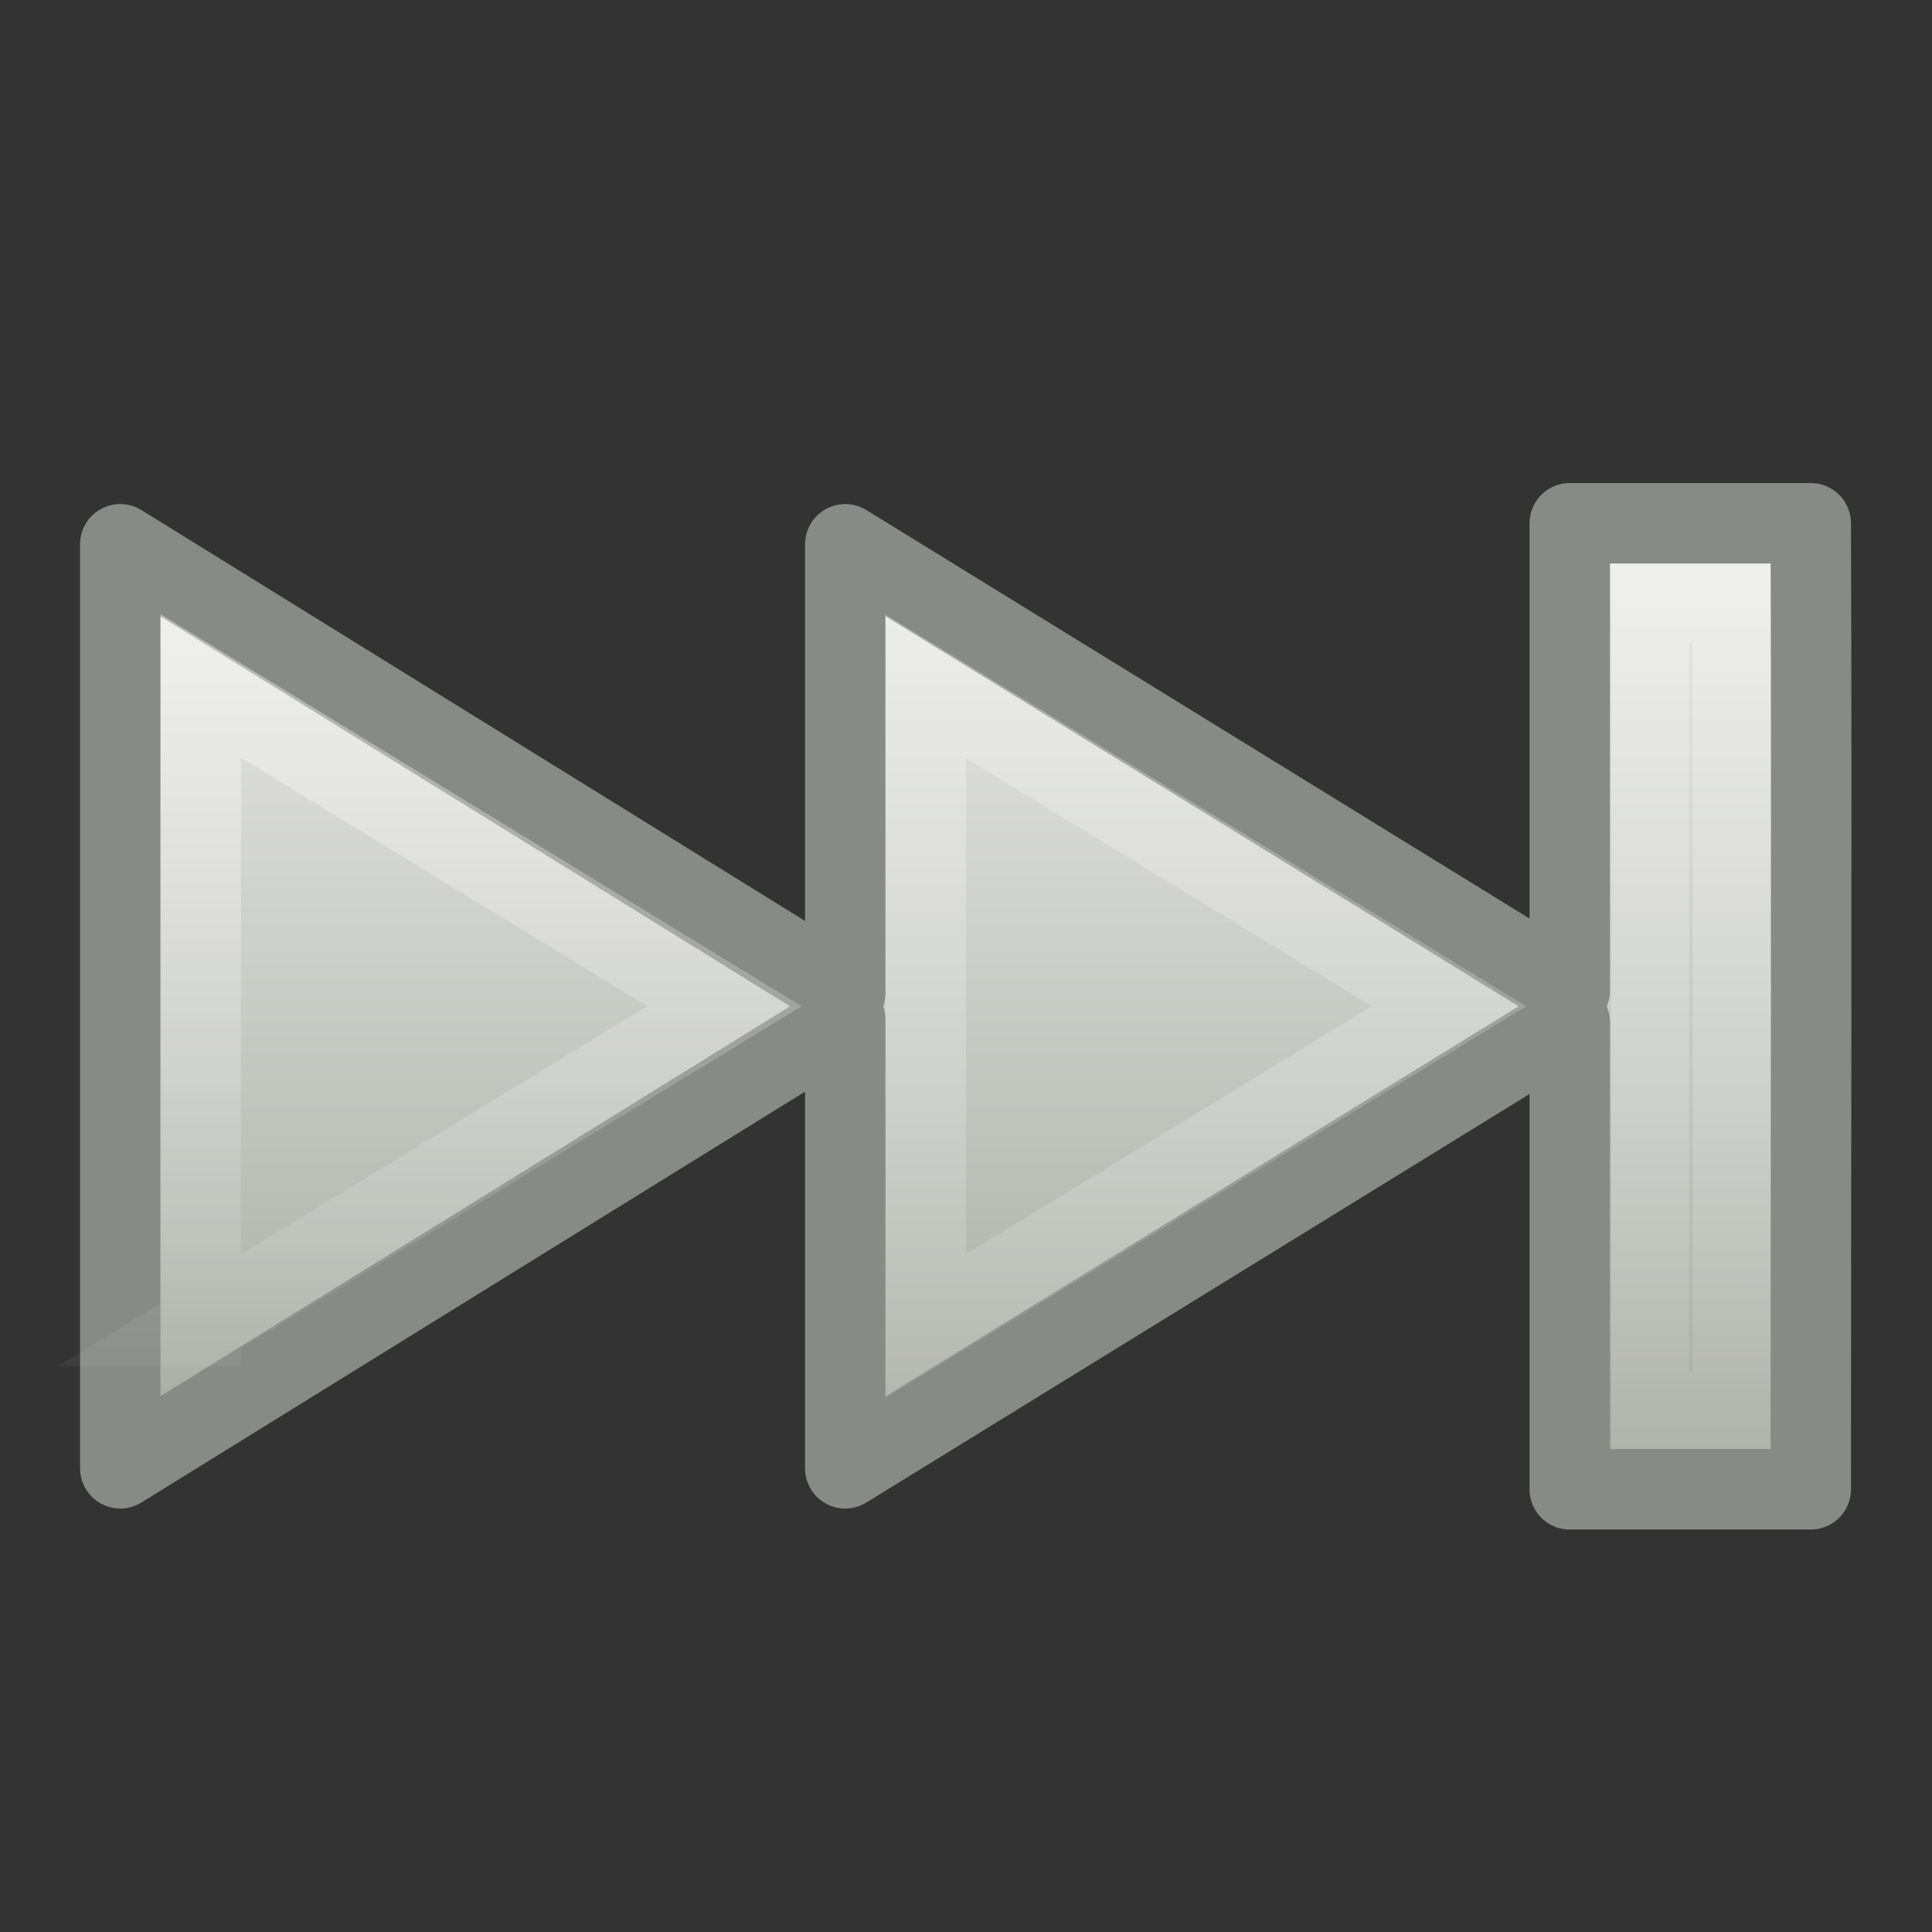
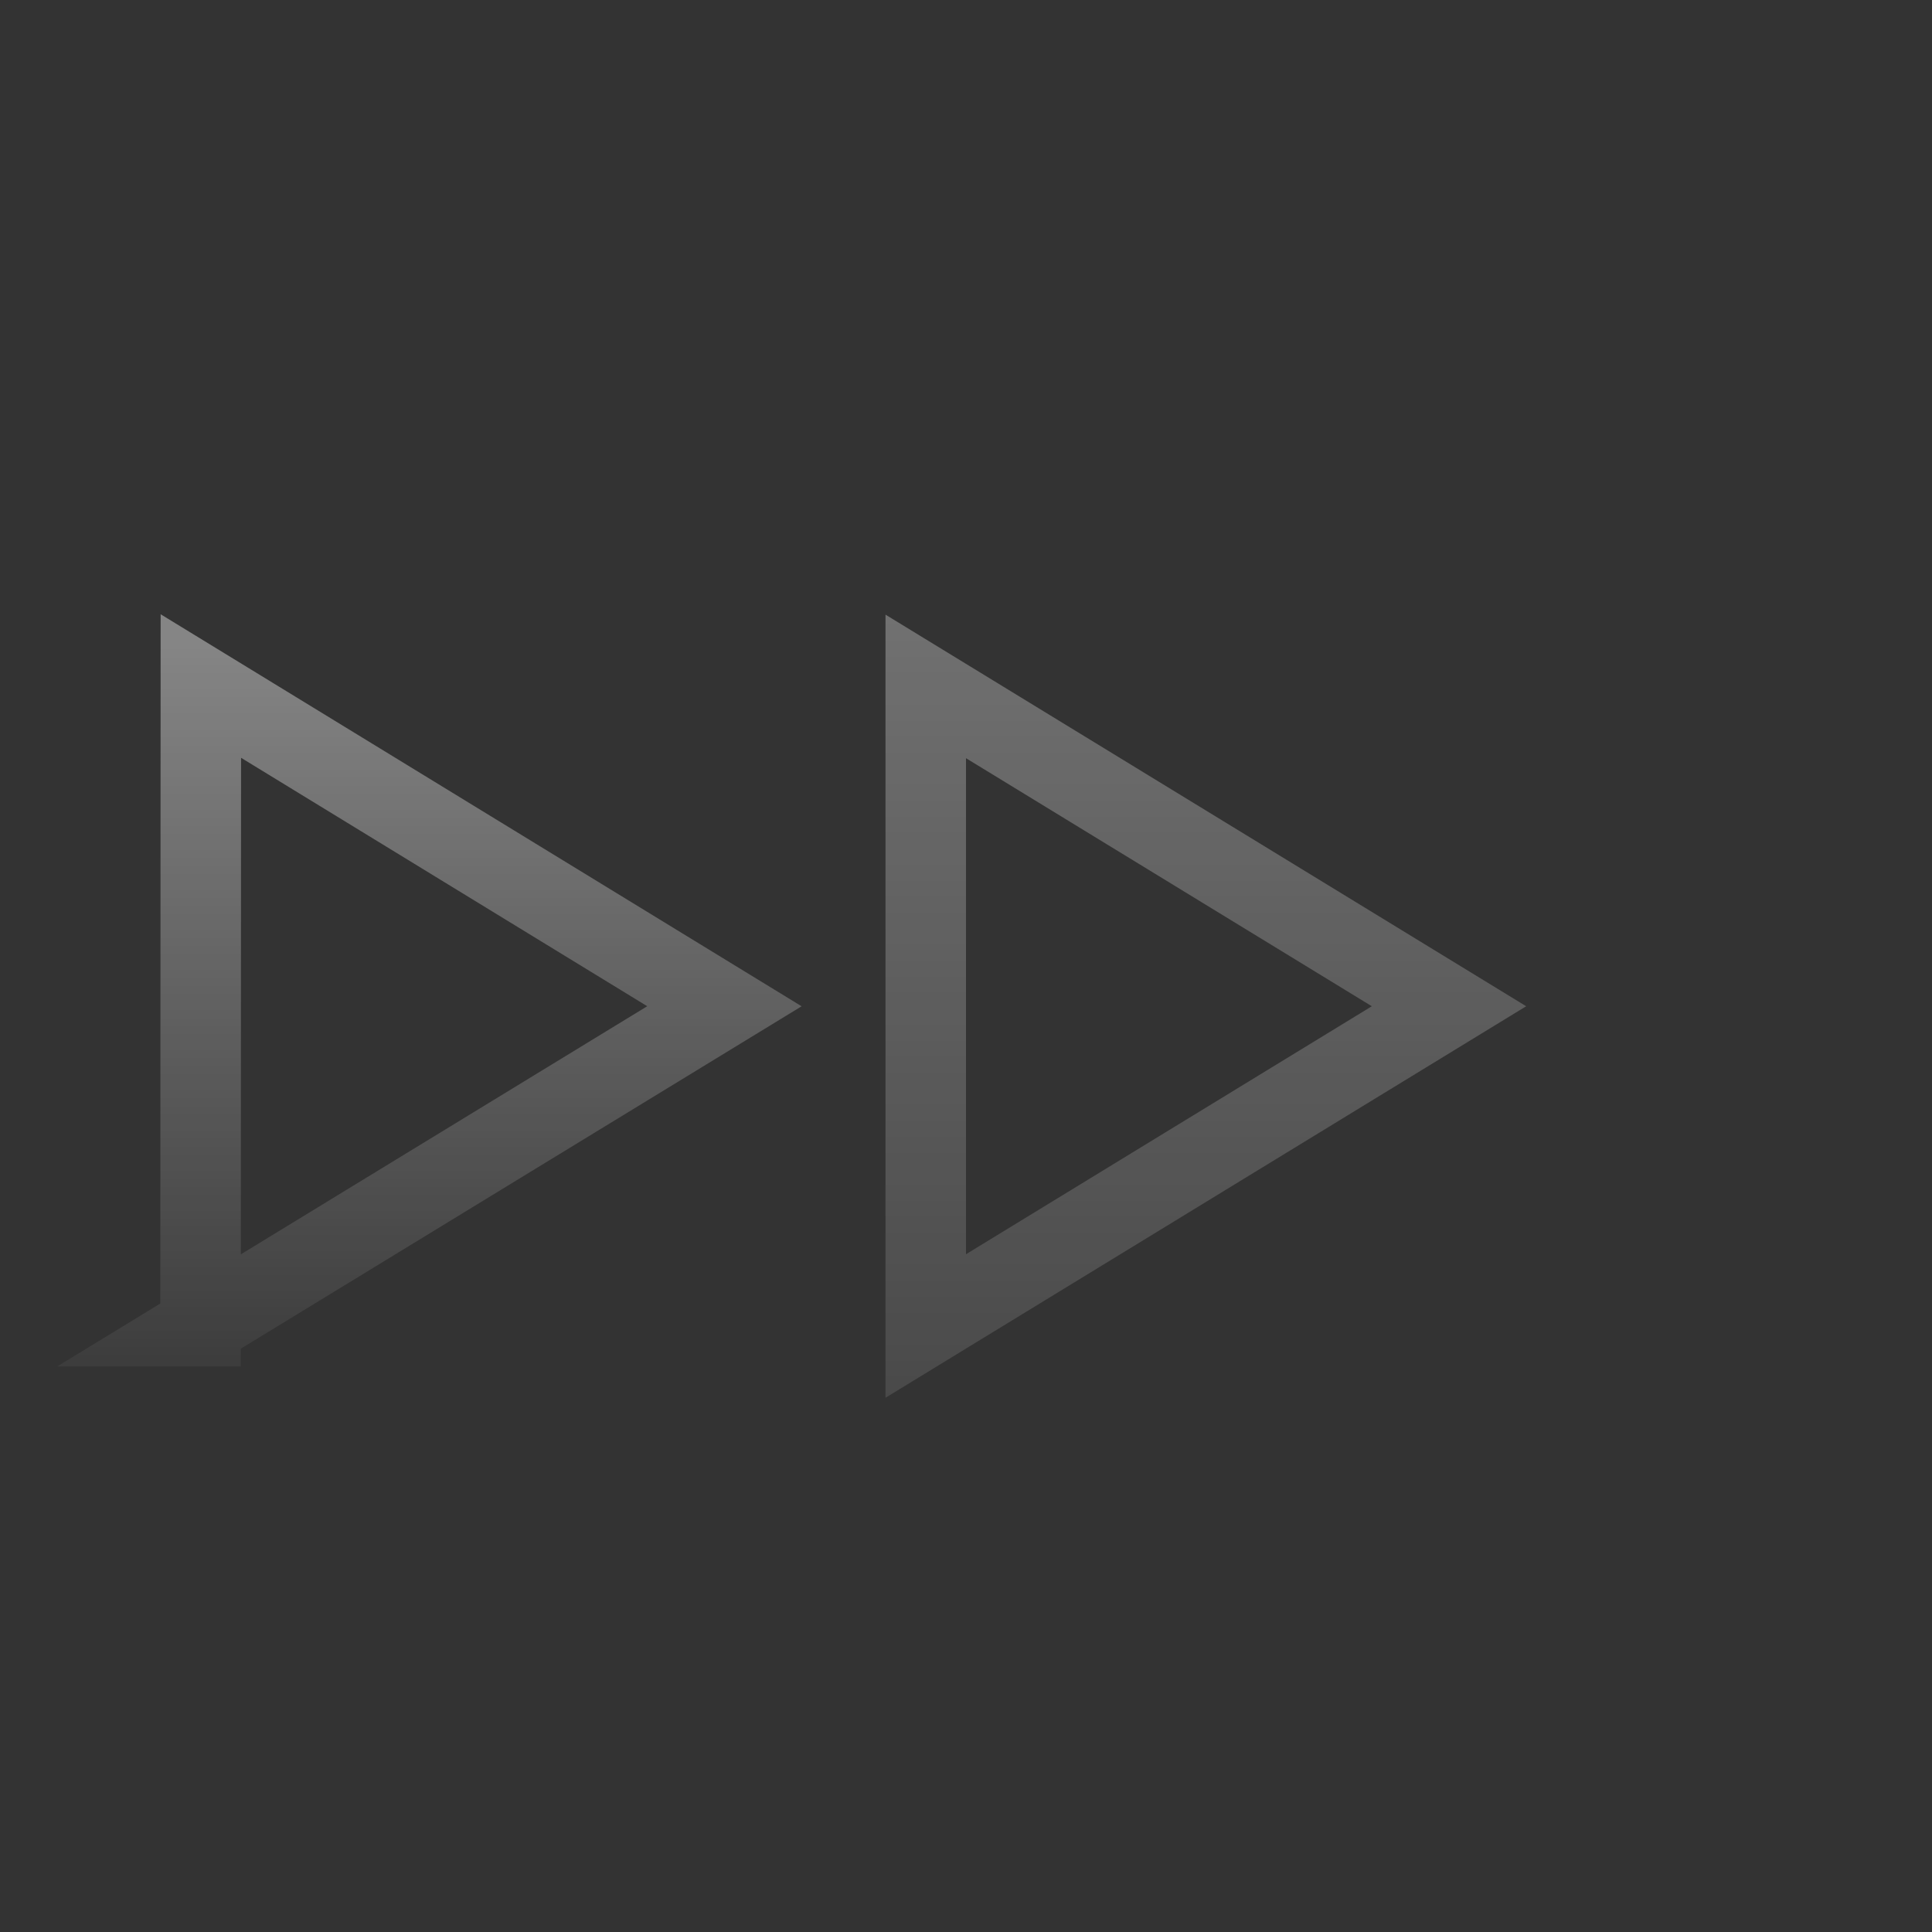
<svg xmlns="http://www.w3.org/2000/svg" xmlns:xlink="http://www.w3.org/1999/xlink" id="svg2402" width="24" height="24" version="1.0">
  <rect width="100%" height="100%" fill="#333333" stroke="none" />
  <defs id="defs2404">
    <linearGradient id="linearGradient3328" x1="15.289" x2="15.289" y1="36.458" y2="11.543" gradientTransform="matrix(.514 0 0 -.522 -1.846 25.023)" gradientUnits="userSpaceOnUse">
      <stop id="stop3924" style="stop-color:#eeeeec" offset="0" />
      <stop id="stop3926" style="stop-color:#babdb6" offset=".697" />
      <stop id="stop3928" style="stop-color:#a1a59b" offset="1" />
    </linearGradient>
    <linearGradient id="linearGradient3203" x1="20.622" x2="20.622" y1="5.226" y2="44.056" gradientTransform="matrix(-.514 0 0 .522 24.325 -.035)" gradientUnits="userSpaceOnUse" xlink:href="#linearGradient4222" />
    <linearGradient id="linearGradient3199" x1="20.622" x2="20.622" y1="15.425" y2="34.889" gradientTransform="matrix(-.514 0 0 .522 24.325 -.035)" gradientUnits="userSpaceOnUse" xlink:href="#linearGradient4222" />
    <linearGradient id="linearGradient4222">
      <stop id="stop4224" style="stop-color:#fff" offset="0" />
      <stop id="stop4226" style="stop-color:#fff;stop-opacity:0" offset="1" />
    </linearGradient>
    <linearGradient id="linearGradient3201" x1="20.622" x2="20.622" y1="5.226" y2="44.056" gradientTransform="matrix(-.48 0 0 .524 24.153 -.075)" gradientUnits="userSpaceOnUse" xlink:href="#linearGradient4222" />
  </defs>
  <g id="layer1">
-     <path id="path2339" d="m22.494 6.5c0.013 3.846 6.88e-4 8.048 0 12.001h-2.994v-5.805l-9 5.544v-5.576l-9.006 5.576v-11.479l9.006 5.576v-5.576l9 5.544c-8.42e-4 -1.863 0-4.063 0-5.805h2.994z" style="fill-rule:evenodd;fill:url(#linearGradient3328);stroke-dashoffset:.7;stroke-linecap:square;stroke-linejoin:round;stroke-width:.999;stroke:#888a86" />
    <path id="path3192" d="m11.5 16.472v-7.945l6.5 3.973-6.5 3.972v0z" style="fill:none;opacity:.4;stroke-dashoffset:.7;stroke-linecap:square;stroke:url(#linearGradient3203)" />
    <path id="path3190" d="m2.491 16.474 0.004-7.952 6.504 3.978-6.509 3.974z" style="fill:none;opacity:.4;stroke-dashoffset:.7;stroke-linecap:square;stroke:url(#linearGradient3199)" />
-     <path id="path2343" d="m20.5 7.484h1.01v10.032h-1.01v-10.032 0z" style="fill:none;opacity:.4;stroke-dashoffset:.7;stroke-linecap:square;stroke-width:.968;stroke:url(#linearGradient3201)" />
  </g>
</svg>